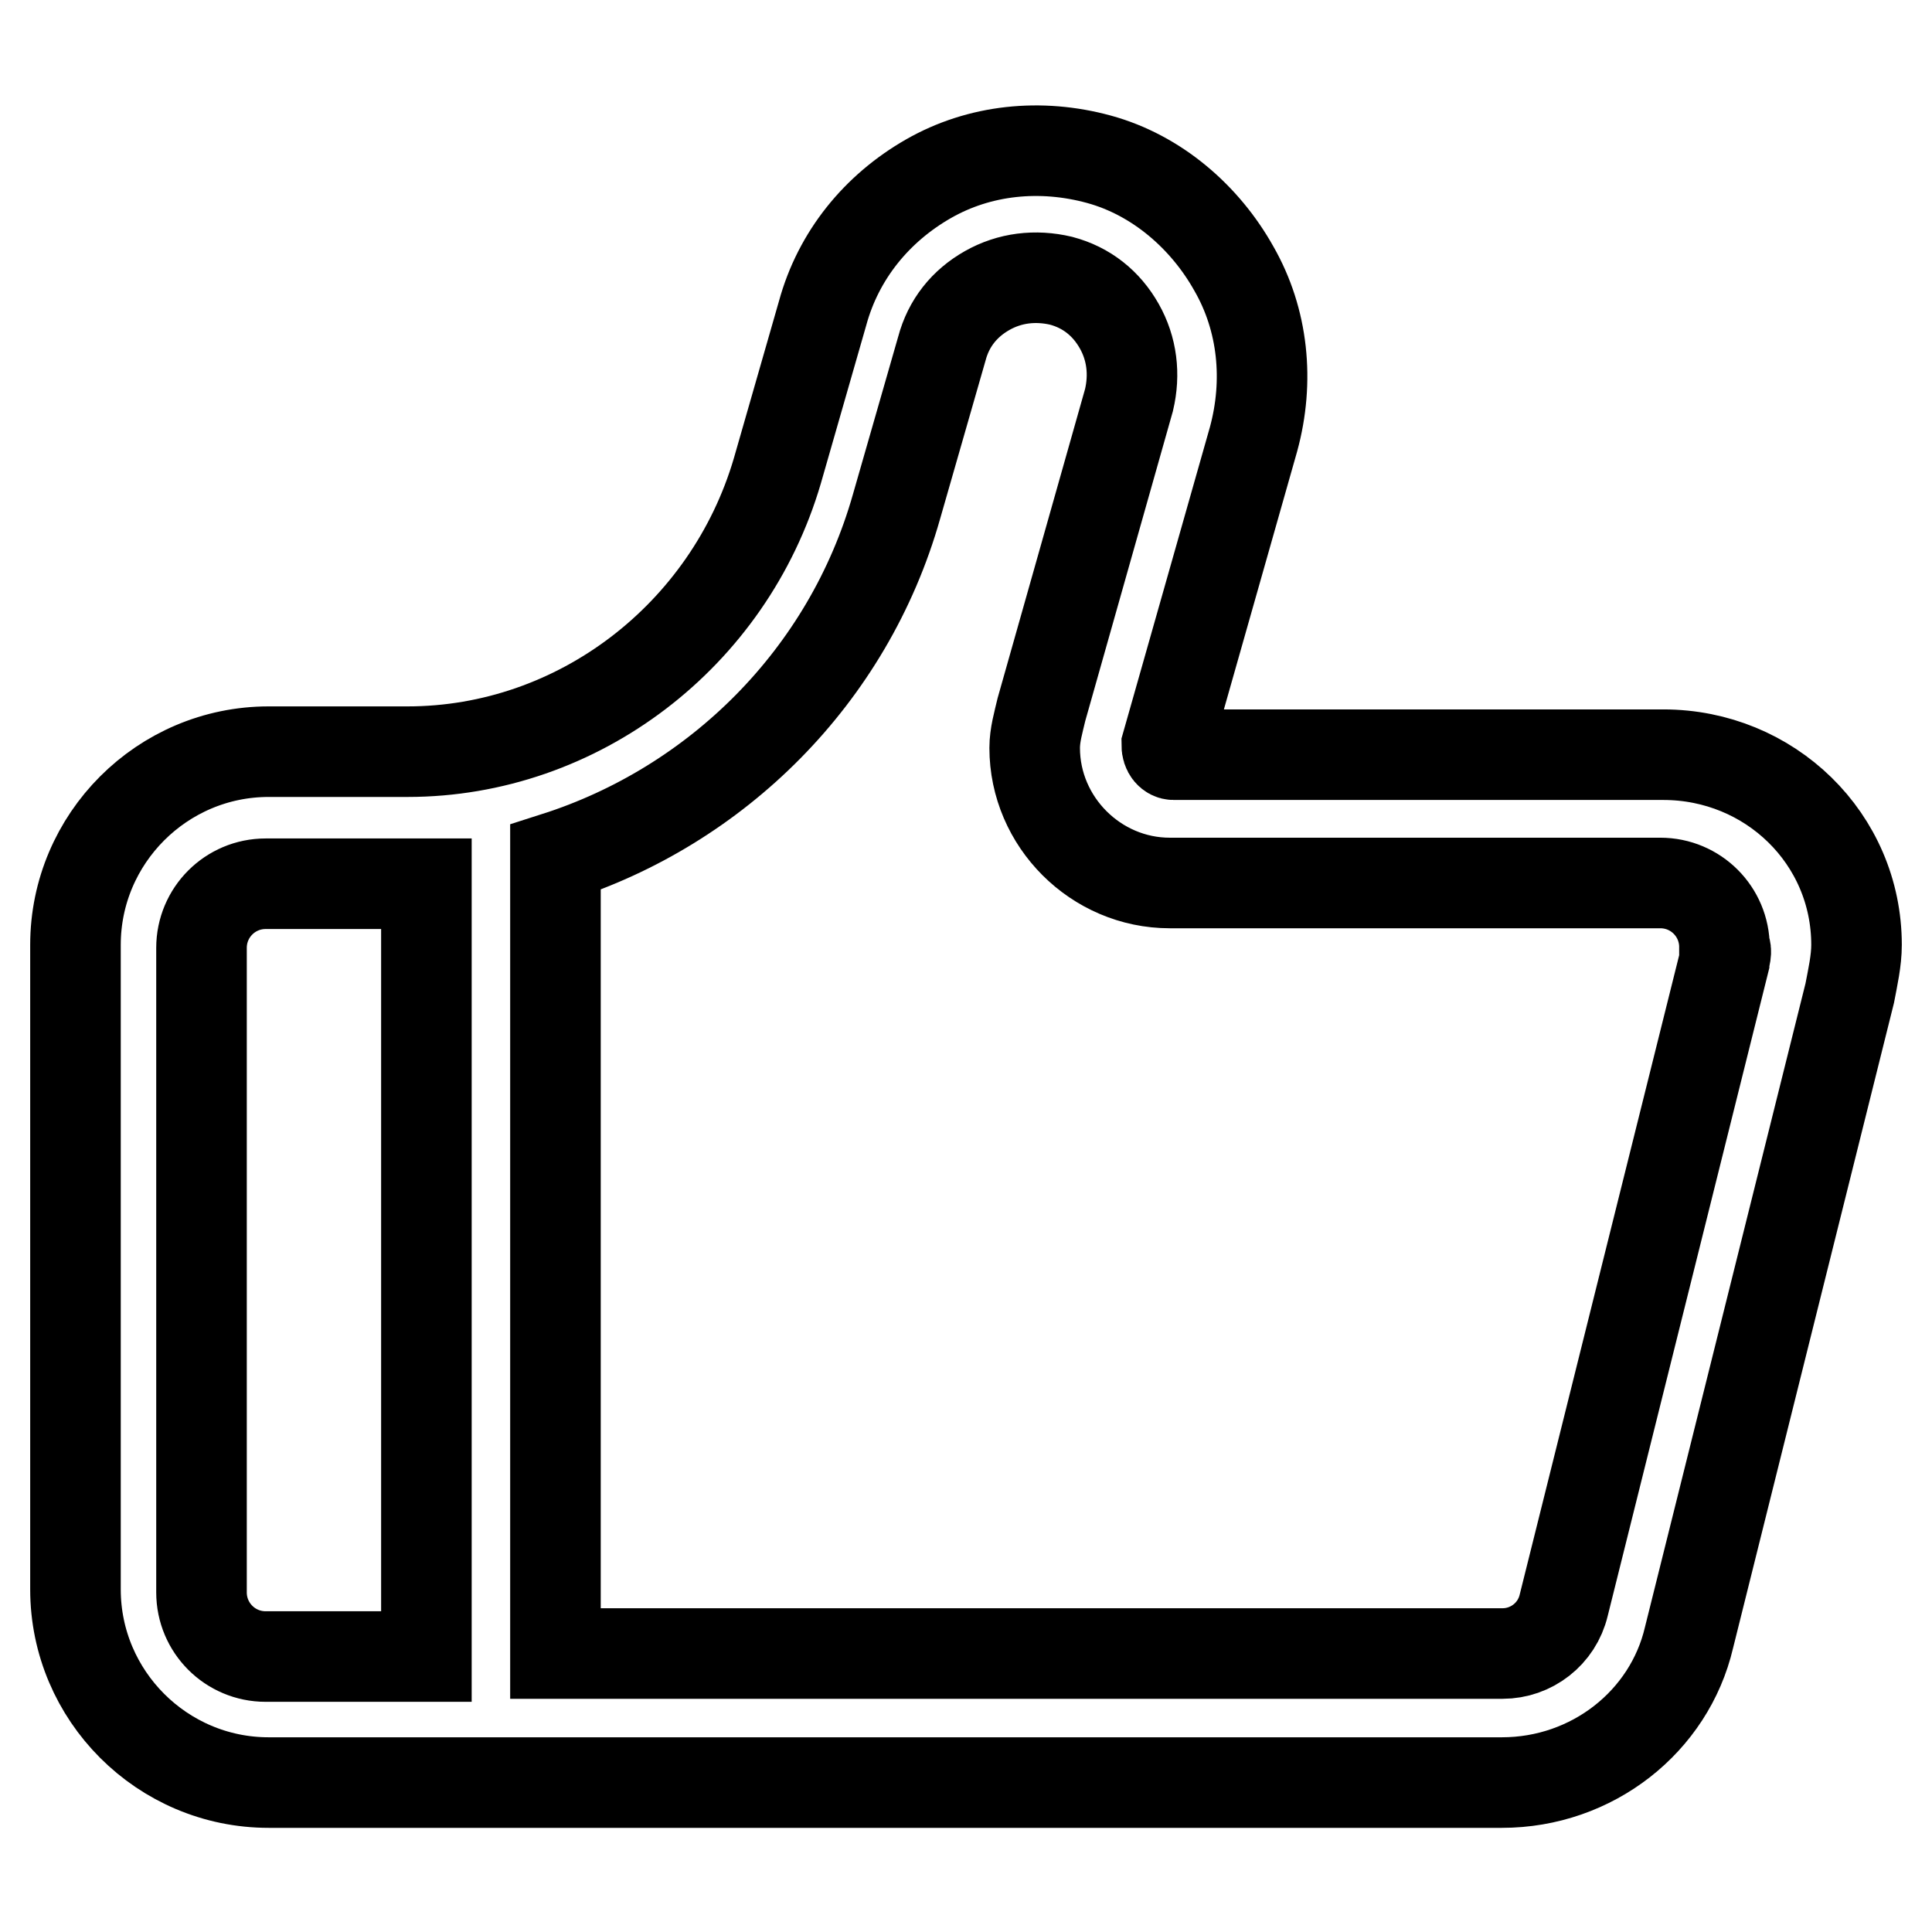
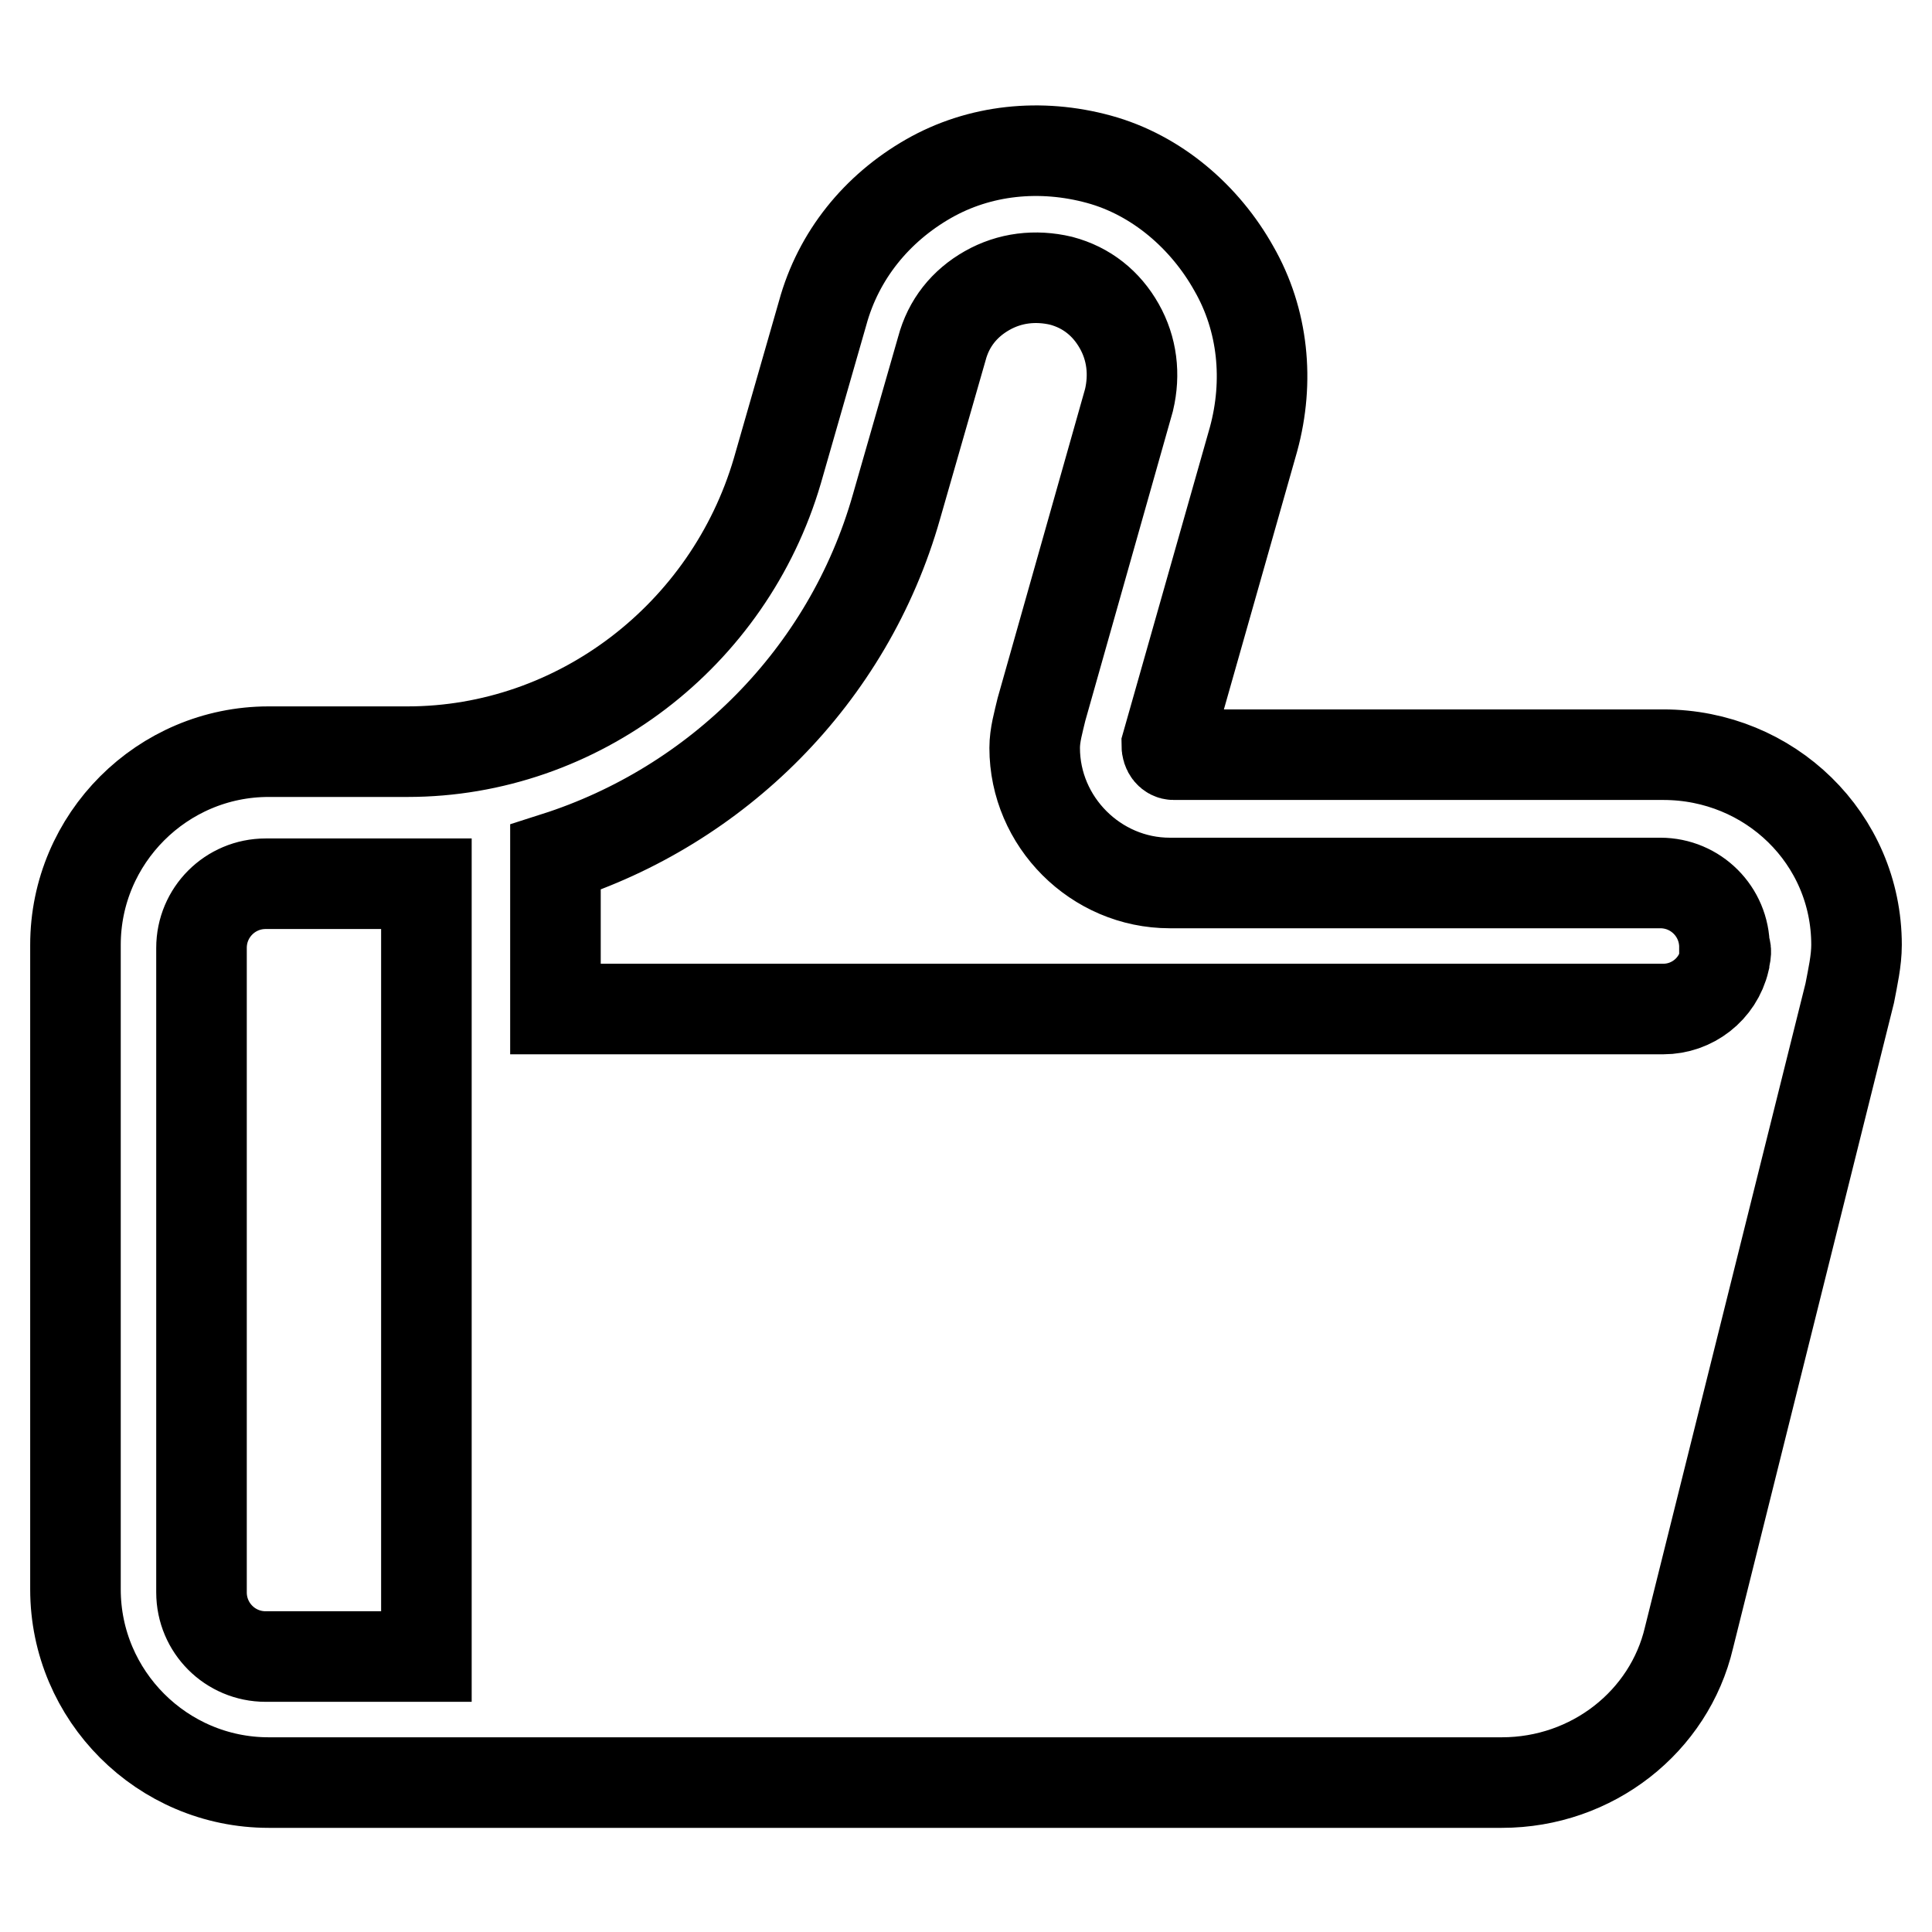
<svg xmlns="http://www.w3.org/2000/svg" version="1.1" x="0px" y="0px" viewBox="0 0 256 256" enable-background="new 0 0 256 256" xml:space="preserve">
  <g>
-     <path stroke-width="12" fill-opacity="0" stroke="#000000" d="M220.4,100h-64.9c-0.4,0-0.9-0.4-0.9-1.3l11.5-40.5c2.1-7.7,1.3-15.8-2.6-22.6 c-3.8-6.8-10.2-12.4-17.9-14.5c-7.7-2.1-15.8-1.3-22.6,2.6S111.1,33.8,109,41.5l-6,20.9C96.6,84.2,76.6,99.6,54,99.6H35.6 c-14.1,0-25.6,11.5-25.6,25.6v85.4c0,14.1,11.5,25.6,25.6,25.6h163.4c12,0,22.2-8.1,24.8-19.2l21.3-85.4c0.4-2.1,0.9-4.3,0.9-6.4 C246,111.1,234.5,100,220.4,100z M35.2,219.5c-4.7,0-8.5-3.8-8.5-8.5v-85.4c0-4.7,3.8-8.5,8.5-8.5h21.3v102.4H35.2z M228.5,127.3 l-21.3,85.4c-0.9,3.8-4.3,6.4-8.1,6.4H73.6V113.6c21.3-6.8,38.8-23.9,45.2-46.5l6-20.9c0.9-3.4,3-6,6-7.7c3-1.7,6.4-2.1,9.8-1.3 c3.4,0.9,6,3,7.7,6c1.7,3,2.1,6.4,1.3,9.8L138,94c-0.4,1.7-0.9,3.4-0.9,5.1c0,9.8,8.1,17.9,17.9,17.9H220c4.7,0,8.5,3.8,8.5,8.5 C228.9,126,228.5,126.9,228.5,127.3L228.5,127.3z" />
+     <path stroke-width="12" fill-opacity="0" stroke="#000000" d="M220.4,100h-64.9c-0.4,0-0.9-0.4-0.9-1.3l11.5-40.5c2.1-7.7,1.3-15.8-2.6-22.6 c-3.8-6.8-10.2-12.4-17.9-14.5c-7.7-2.1-15.8-1.3-22.6,2.6S111.1,33.8,109,41.5l-6,20.9C96.6,84.2,76.6,99.6,54,99.6H35.6 c-14.1,0-25.6,11.5-25.6,25.6v85.4c0,14.1,11.5,25.6,25.6,25.6h163.4c12,0,22.2-8.1,24.8-19.2l21.3-85.4c0.4-2.1,0.9-4.3,0.9-6.4 C246,111.1,234.5,100,220.4,100z M35.2,219.5c-4.7,0-8.5-3.8-8.5-8.5v-85.4c0-4.7,3.8-8.5,8.5-8.5h21.3v102.4H35.2z M228.5,127.3 c-0.9,3.8-4.3,6.4-8.1,6.4H73.6V113.6c21.3-6.8,38.8-23.9,45.2-46.5l6-20.9c0.9-3.4,3-6,6-7.7c3-1.7,6.4-2.1,9.8-1.3 c3.4,0.9,6,3,7.7,6c1.7,3,2.1,6.4,1.3,9.8L138,94c-0.4,1.7-0.9,3.4-0.9,5.1c0,9.8,8.1,17.9,17.9,17.9H220c4.7,0,8.5,3.8,8.5,8.5 C228.9,126,228.5,126.9,228.5,127.3L228.5,127.3z" />
  </g>
</svg>